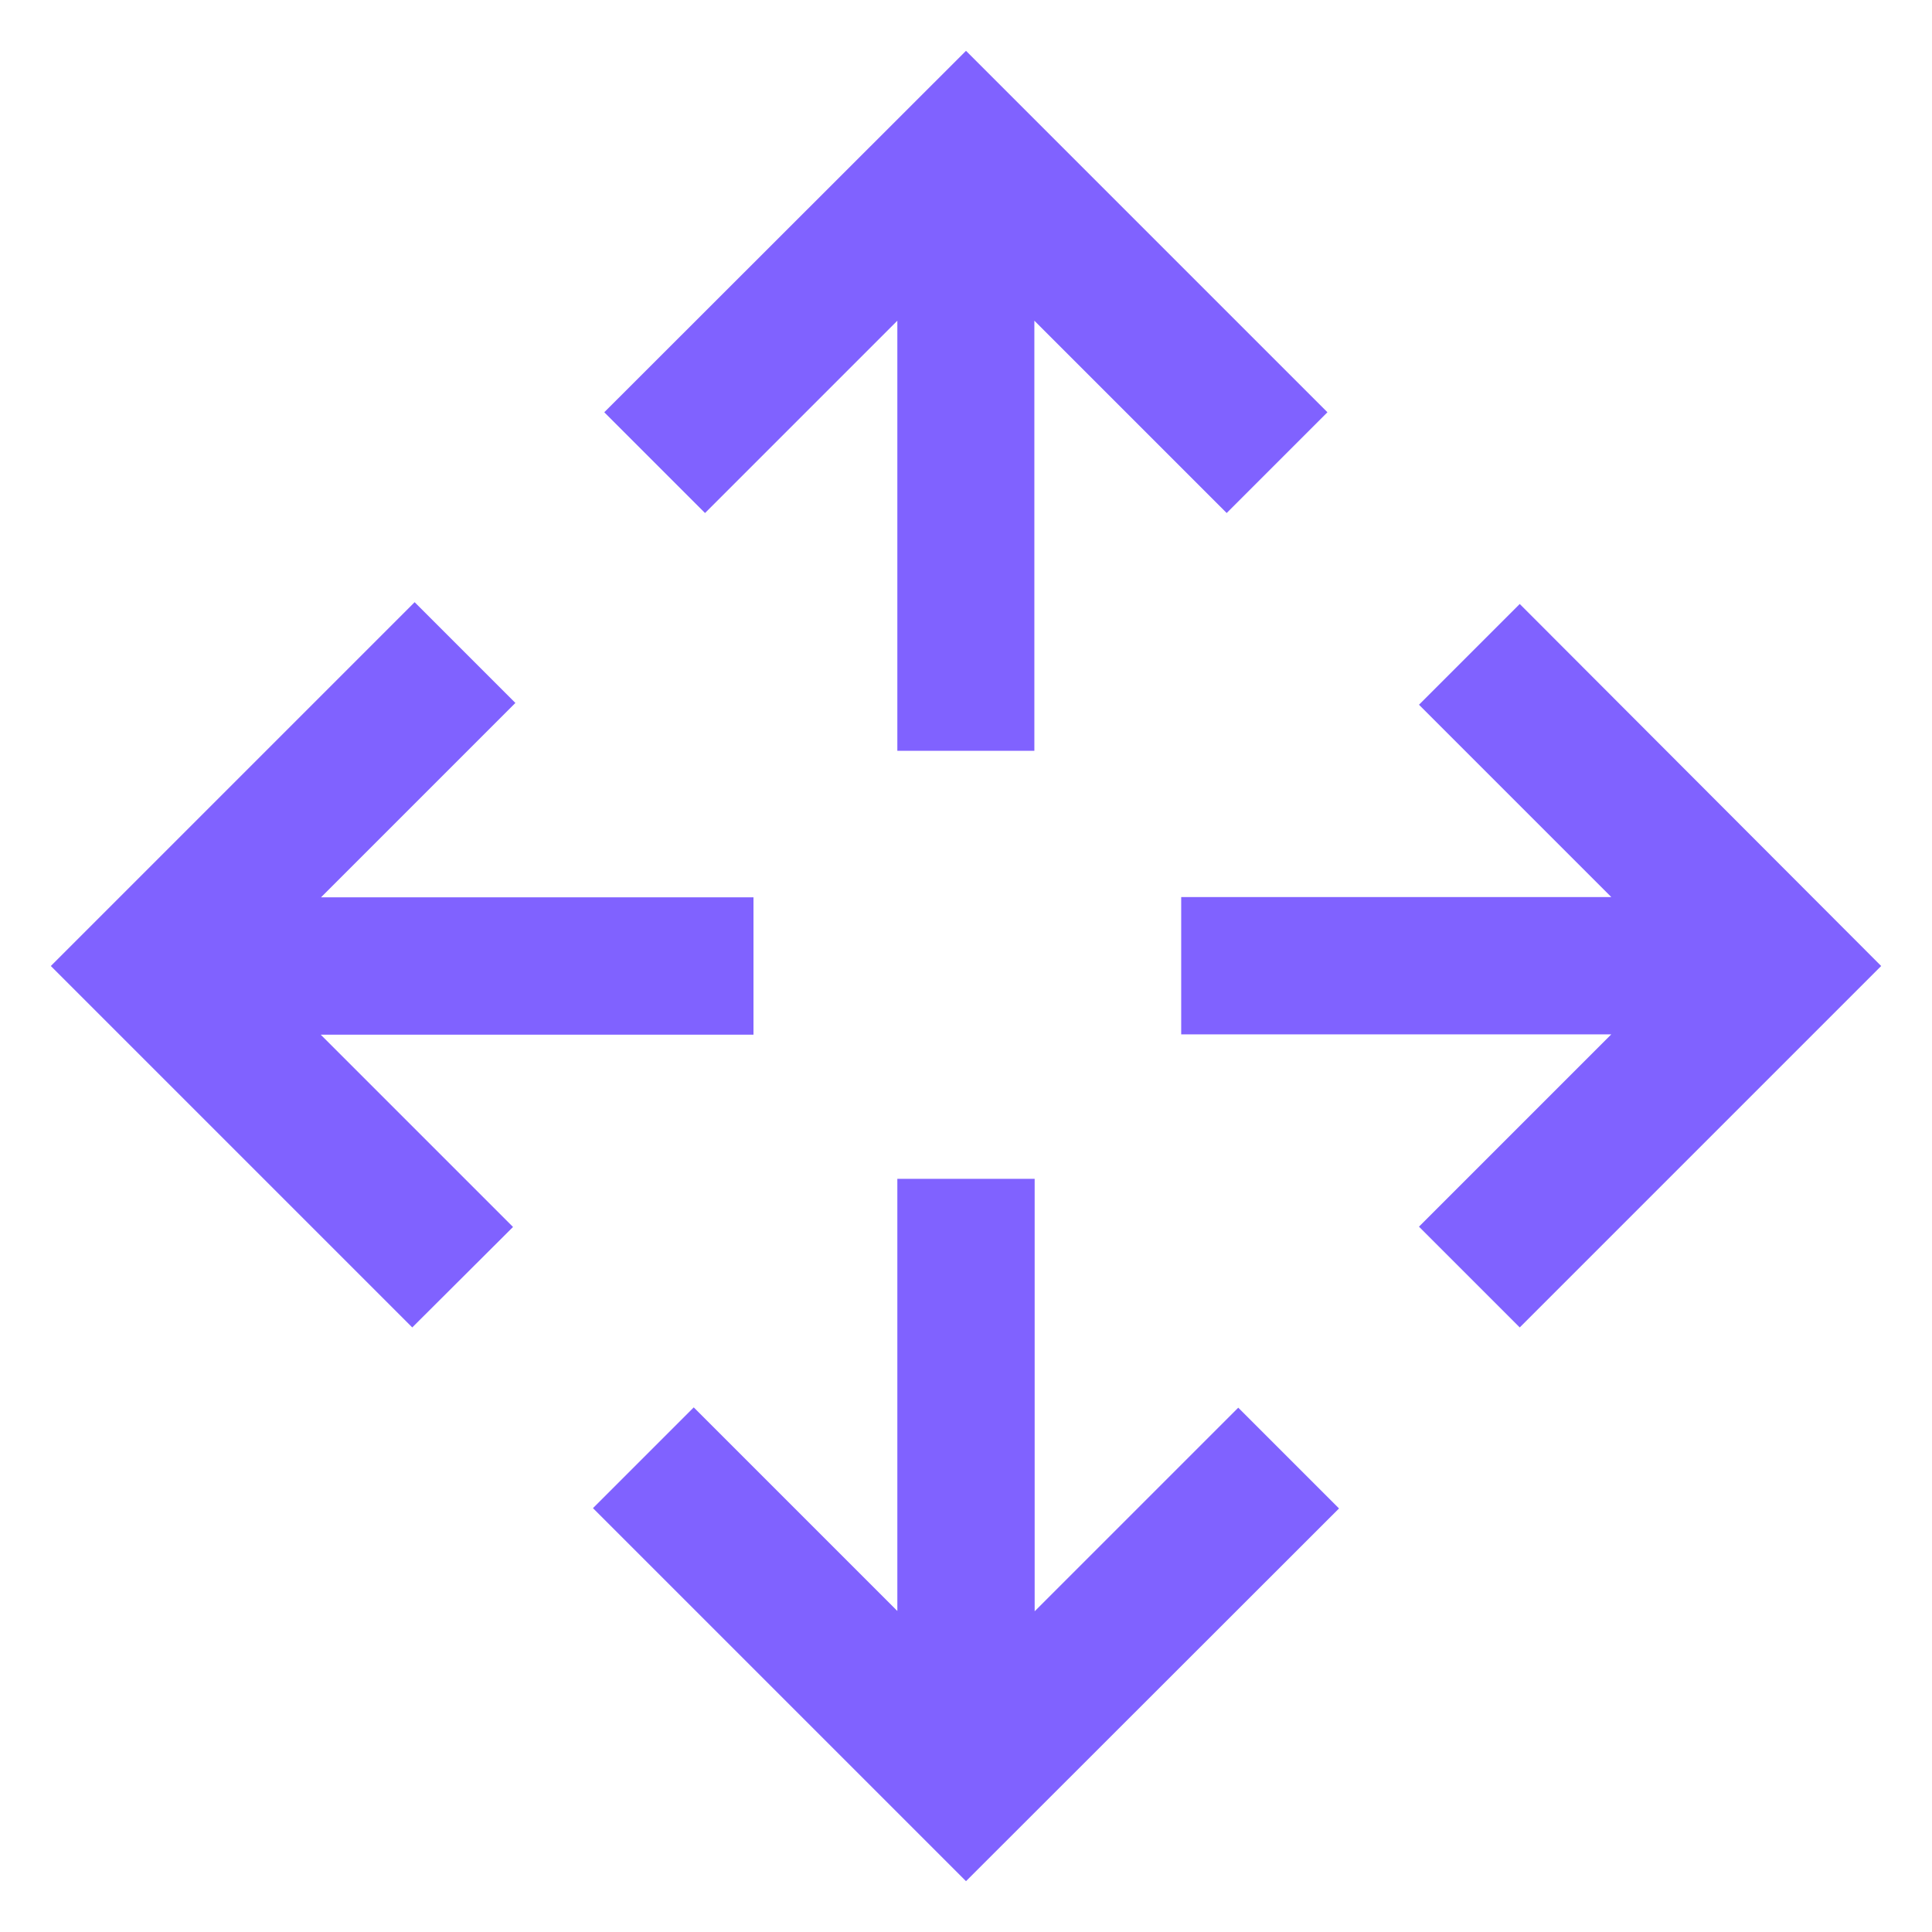
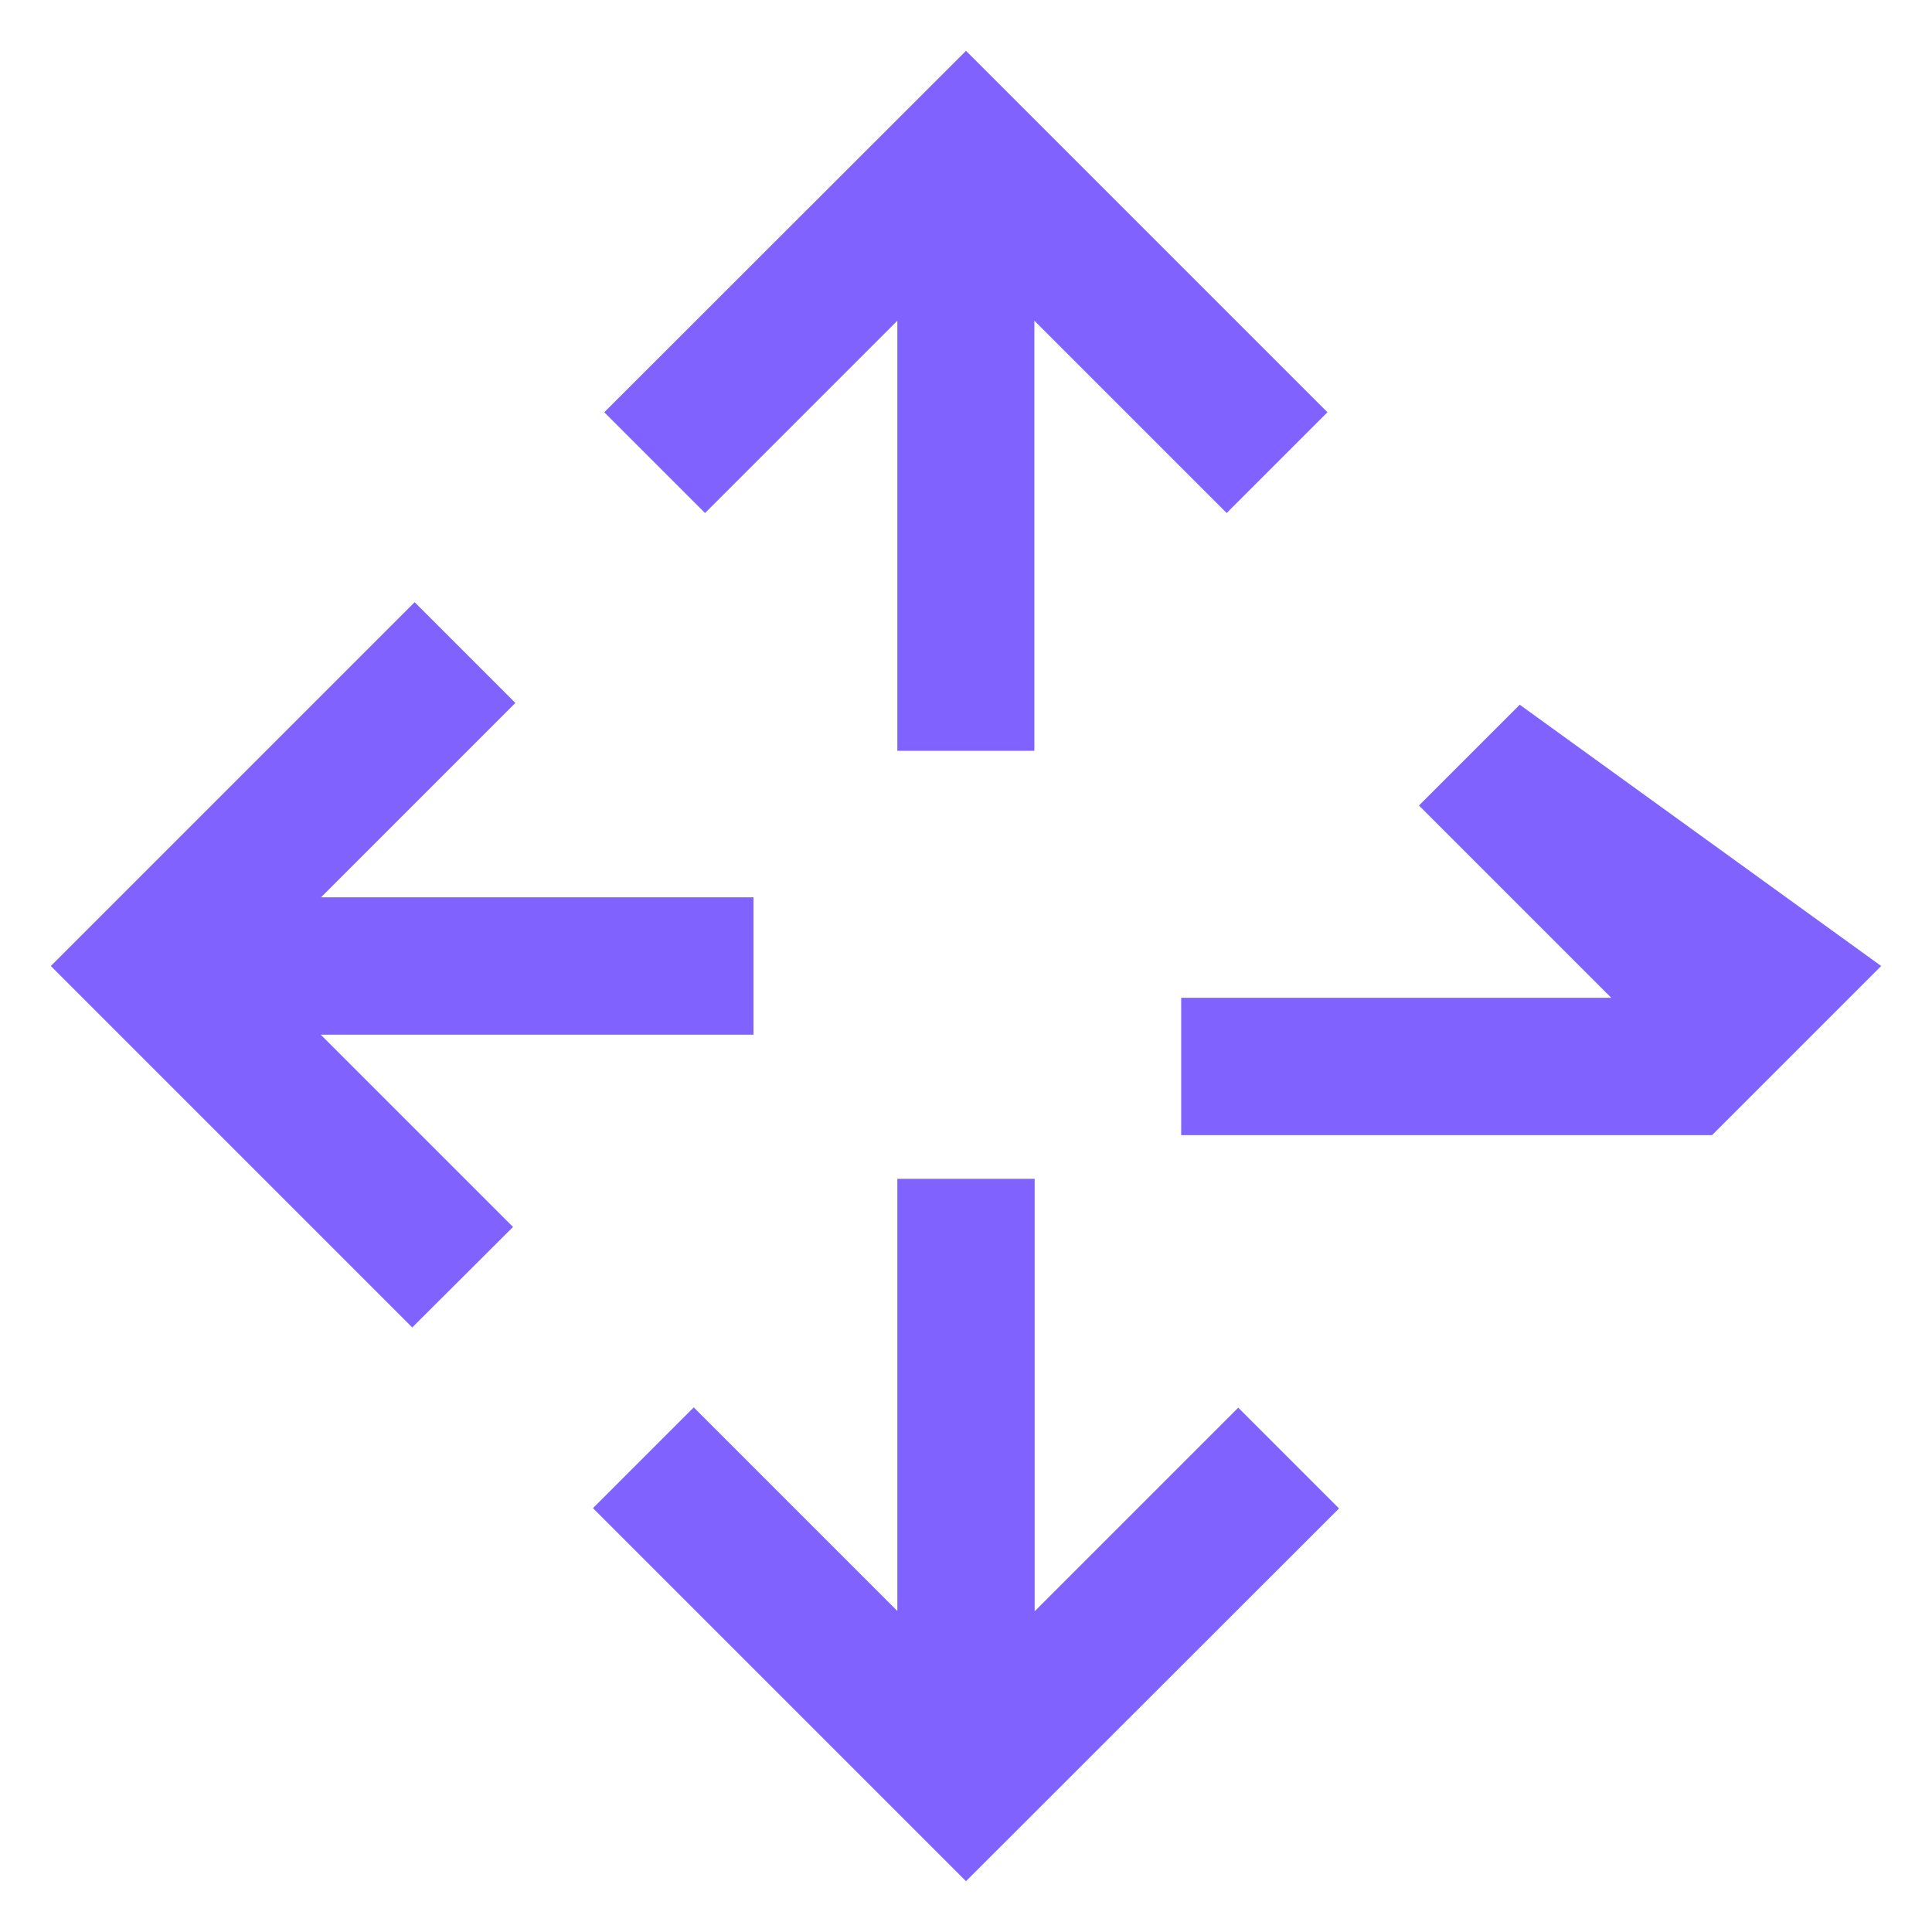
<svg xmlns="http://www.w3.org/2000/svg" version="1.1" id="Layer_1" x="0px" y="0px" viewBox="0 0 65 65" style="enable-background:new 0 0 65 65;" xml:space="preserve">
  <style type="text/css"> .st0{fill:url(#SVGID_1_);} .st1{opacity:0.15;} .st2{clip-path:url(#SVGID_00000118372133475768455980000003635787515771760308_);} .st3{fill:url(#SVGID_00000183927968232855620920000003061404790976946335_);} .st4{clip-path:url(#SVGID_00000103244952245212218950000014224586887839584667_);} .st5{fill:#8062FF;} .st6{opacity:0.22;} .st7{fill:#B526B7;} .st8{fill:#FFFFFF;} .st9{fill:url(#SVGID_00000092453674552971018170000012642071149173281465_);} .st10{opacity:0.47;} .st11{clip-path:url(#SVGID_00000103245932861307001270000015381102908294473605_);} .st12{fill:url(#SVGID_00000154422734815713089170000013117329080831393688_);} .st13{fill:url(#SVGID_00000141444299017558850890000004006287650506729094_);} .st14{fill:url(#SVGID_00000088101158086647044650000010049743428916810408_);} .st15{display:none;} .st16{display:inline;fill:#FFFFFF;} .st17{display:inline;fill:url(#SVGID_00000137112641326700451140000003991583670705305760_);} .st18{display:inline;opacity:0.25;fill:url(#SVGID_00000022555653531564205010000005061829565937160094_);} .st19{display:inline;fill:url(#SVGID_00000168085286182826076740000014258247637323964563_);} .st20{display:inline;} .st21{fill:url(#SVGID_00000160169846148990467990000004939957037894262459_);} .st22{fill:url(#SVGID_00000047741525637767136300000012645381308612895370_);} .st23{opacity:0.7;fill:url(#SVGID_00000131365992643142668290000017655345796937748362_);} .st24{fill:#EE7623;} .st25{fill:none;stroke:#FFFFFF;stroke-width:1.869;stroke-linecap:round;stroke-miterlimit:8;} .st26{fill:url(#SVGID_00000024002991757629016810000016045420844376454792_);} .st27{display:none;fill:url(#SVGID_00000168839663122810337280000002970891949869313694_);} .st28{opacity:0.7;} .st29{fill:#EF7622;} .st30{opacity:0.7;fill:none;stroke:#FFFFFF;stroke-width:1.5;} .st31{fill:none;stroke:#FFFFFF;stroke-width:1.5;stroke-miterlimit:10;} .st32{fill:none;stroke:#FFFFFF;stroke-width:1.5;stroke-linecap:round;stroke-miterlimit:10;} .st33{fill-rule:evenodd;clip-rule:evenodd;fill:#FFFFFF;} .st34{fill:none;stroke:#FFFFFF;stroke-width:1.5;} .st35{fill:#B03E40;} .st36{fill:#00808D;} .st37{fill:url(#SVGID_00000126320049538439252250000003174971119224469896_);} .st38{clip-path:url(#SVGID_00000008842543062079440960000015991872484221165214_);} .st39{clip-path:url(#SVGID_00000148652721369259907410000011928683147704647818_);fill:url(#SVGID_00000020366643214548800300000015051263478013752721_);} .st40{fill:none;stroke:#FFFFFF;stroke-width:2.145;} .st41{fill:url(#SVGID_00000138557107883645029000000010228458295762824603_);stroke:#FFFFFF;stroke-width:0.559;stroke-miterlimit:10;} .st42{fill:none;stroke:#FFFFFF;stroke-width:1.959;} .st43{fill:url(#SVGID_00000038389772448308804040000002647429941477920168_);stroke:#FFFFFF;stroke-width:0.434;stroke-miterlimit:10;} .st44{fill:url(#SVGID_00000052827070643960318910000014351384359556314017_);stroke:#FFFFFF;stroke-width:0.434;stroke-miterlimit:10;} .st45{fill:url(#SVGID_00000070841282969982944380000016653033614925896595_);stroke:#FFFFFF;stroke-width:0.434;stroke-miterlimit:10;} .st46{fill:url(#SVGID_00000147942467509864375300000011840762325158750117_);stroke:#FFFFFF;stroke-width:0.559;stroke-miterlimit:10;} .st47{fill:none;stroke:#FFFFFF;stroke-width:2;stroke-miterlimit:10;} .st48{opacity:0.3;} .st49{fill:url(#SVGID_00000178181380999324555840000015073808911383625643_);} .st50{fill:url(#SVGID_00000023248139130819411460000002960532099207870900_);} .st51{fill:url(#SVGID_00000176043581526552192670000013204306237621922203_);} .st52{fill:url(#SVGID_00000179607961858354356440000003029140011699173772_);} .st53{fill:url(#SVGID_00000169517399703220512280000007429736982571304097_);} .st54{fill:url(#SVGID_00000003823484245256767650000006312704960971468946_);} .st55{fill:url(#SVGID_00000119083235046920931060000018135083896470019229_);} .st56{fill:url(#SVGID_00000119801242691739255080000015563153821816565161_);} .st57{fill:url(#SVGID_00000148644105066154989580000017435688611490714266_);} .st58{fill:url(#SVGID_00000155826428917047847660000013815331261058360252_);} .st59{fill:url(#SVGID_00000007416221927312924910000012353119035546179729_);} .st60{fill:url(#SVGID_00000025407946425621359010000013480541496833669038_);} .st61{fill:url(#SVGID_00000070088769443809539950000000995367079978727594_);} .st62{fill:url(#SVGID_00000176023696621262501020000015505931494160962235_);} .st63{fill:url(#SVGID_00000144335654648268906580000011135859047583481760_);} .st64{fill:url(#SVGID_00000119809237195430944700000012664663770874147730_);} .st65{fill:url(#SVGID_00000060004345800807946700000011155618387849061783_);} .st66{fill:url(#SVGID_00000136410320135346806720000003156970371531681441_);} .st67{fill:url(#SVGID_00000162319742134344227860000016093543610019310246_);} .st68{fill:url(#SVGID_00000047038192194277737410000015004490172453208196_);} .st69{fill:url(#SVGID_00000076603037045863067860000013424944931877839268_);} .st70{fill:url(#SVGID_00000116225440478556660210000001976834835758214820_);} .st71{fill:url(#SVGID_00000154393389737591844040000012739642889609995398_);} .st72{fill:url(#SVGID_00000173862822553513493860000018131396981768289158_);} .st73{fill:url(#SVGID_00000121958368018904116100000017365920729770211203_);} .st74{fill:url(#SVGID_00000059273823492533499750000006220598196001033406_);} .st75{fill:url(#SVGID_00000127730313411533477860000015320621845501237379_);} .st76{fill:url(#SVGID_00000106108900182755704280000007204409880214544827_);} .st77{fill:url(#SVGID_00000133497628339825125110000004188990808471725494_);} .st78{fill:url(#SVGID_00000010269248787154970820000005145097717375775923_);} .st79{fill:url(#SVGID_00000098178982519755471540000000561589150816722309_);} .st80{fill:url(#SVGID_00000106864779224474480400000012456817398561171331_);} .st81{fill:url(#SVGID_00000183960541527814035740000005563116634724261019_);} .st82{fill:url(#SVGID_00000045615895266076143380000001330051571034168992_);} .st83{fill:url(#SVGID_00000133531394902065661480000016838069392969026472_);} .st84{fill:url(#SVGID_00000104680138802124845040000003882267673704751514_);} .st85{fill:url(#SVGID_00000113347633981760056110000007979601149879483837_);} .st86{fill:url(#SVGID_00000093136766456547897790000010857354234604338567_);} .st87{fill:url(#SVGID_00000134953304108978512970000000055476641439947184_);} .st88{fill:url(#SVGID_00000036211105709398234870000005925714210406158239_);} .st89{fill:url(#SVGID_00000075865797724010827660000002560861742436145848_);} .st90{fill:url(#SVGID_00000065766942151048563630000016034371270373796755_);} .st91{fill:url(#SVGID_00000012466364976986277530000005973603138253257383_);} .st92{fill:url(#SVGID_00000136384383224343146920000013248037645617234066_);} .st93{fill:url(#SVGID_00000116229009073013184490000001729397493669672591_);} .st94{fill:url(#SVGID_00000137124107745950532480000015298311461703762858_);} .st95{fill:url(#SVGID_00000033360057867637371840000017769293312003824293_);} .st96{fill:url(#SVGID_00000006701830512926021450000010904404160547453886_);} .st97{fill:url(#SVGID_00000124128709083377759950000008849876329781703587_);} .st98{fill:url(#SVGID_00000027567870275789748240000006551496305102579618_);} .st99{fill:url(#SVGID_00000121252659080746901560000003885923903227484607_);} .st100{fill:url(#SVGID_00000155861073460414036630000003795295155511479212_);} .st101{fill:url(#SVGID_00000133503503182765019160000003309330159530573445_);} .st102{fill:url(#SVGID_00000031895244986858691460000008210696750297417876_);} .st103{fill:url(#SVGID_00000183229197216262402480000015331075453834248378_);} .st104{fill:url(#SVGID_00000137831567991873582200000005766371156062765982_);} .st105{fill:url(#SVGID_00000145749908324410921540000005909880777963014029_);} .st106{fill:url(#SVGID_00000119826352126965012420000008427802841220311967_);} .st107{fill:url(#SVGID_00000037670851553607842810000008528304725840917147_);} .st108{fill:url(#SVGID_00000068671515527192690230000004796646290652610186_);} .st109{fill:url(#SVGID_00000096739698930789125930000010254825612925187217_);} .st110{fill:url(#SVGID_00000016045619062556404110000017130612050335698851_);} .st111{fill:url(#SVGID_00000115475633342508323800000014356451469889509814_);} .st112{fill:url(#SVGID_00000068674457718584130880000006284425539871698571_);} .st113{fill:url(#SVGID_00000088844691321553862120000017605816807660529813_);} .st114{fill:url(#SVGID_00000111177157419420604820000004404929243718104486_);} .st115{fill:url(#SVGID_00000016765680349494735190000012139903525317913276_);} .st116{fill:url(#SVGID_00000121971455654602715550000014354308659975814304_);} .st117{fill:url(#SVGID_00000084509567244860538120000016702277573601613991_);} .st118{fill:url(#SVGID_00000131339520261975264920000012347293998414874770_);} .st119{fill:url(#SVGID_00000174597321850711707820000011676353118493216694_);} .st120{fill:url(#SVGID_00000113325925097957336390000011156774340187915425_);} .st121{fill:url(#SVGID_00000154427222041441795220000004736680248892906663_);} .st122{fill:url(#SVGID_00000006678042984560173470000016765354346216071310_);} .st123{fill:url(#SVGID_00000018195969289636899000000006414940451508813965_);} .st124{fill:url(#SVGID_00000127735458068295567860000002578036396787975334_);} .st125{fill:url(#SVGID_00000077321318174146219840000009782408694785726348_);} .st126{fill:url(#SVGID_00000016791330032839313800000008737947718791760045_);} .st127{fill:url(#SVGID_00000072996382430859171970000007636398745951435449_);} .st128{fill:url(#SVGID_00000175320770689225509950000016136049095919140766_);} .st129{fill:url(#SVGID_00000030462199450602048440000000078373294544998562_);} .st130{fill:url(#SVGID_00000158742604243285791280000003525680129335305109_);} .st131{fill:url(#SVGID_00000031901395550730094670000004780847010681460140_);} .st132{fill:url(#SVGID_00000044879703849466445790000003241158494426363839_);} .st133{fill:url(#SVGID_00000108290716796007197940000013385306532746015634_);} .st134{fill:url(#SVGID_00000018925344255408132660000012390162544475014036_);} .st135{fill:url(#SVGID_00000041282795971469989240000009503764933220193964_);} .st136{fill:url(#SVGID_00000110467935019693471570000016444515289086581121_);} .st137{fill:url(#SVGID_00000050628857310278780860000014878501745130905274_);} .st138{fill:url(#SVGID_00000045587215202273853130000009894131025408582314_);} .st139{fill:url(#SVGID_00000014592580204323735660000017723226516337382789_);} .st140{fill:url(#SVGID_00000004512271123082214270000000024155007258737321_);} .st141{fill:url(#SVGID_00000024695886195469554610000018432021720667417771_);} .st142{fill:url(#SVGID_00000065057542106265177090000016372208504707716992_);} .st143{fill:url(#SVGID_00000000923312157896901370000009030753527514030473_);} .st144{fill:url(#SVGID_00000050634325135410655770000015366362365388338589_);} .st145{fill:url(#SVGID_00000077318744690600664320000009557705324082684556_);} .st146{fill:url(#SVGID_00000081648938563484814850000012725804472277779589_);} .st147{fill:url(#SVGID_00000181051739541532747240000008871200725841098133_);} .st148{fill:url(#SVGID_00000085208714605113839210000010426836870044280704_);} .st149{fill:url(#SVGID_00000095323830267712249150000009283749255298114221_);} .st150{fill:url(#SVGID_00000037659990171052104460000002080012939895280536_);} .st151{fill:url(#SVGID_00000170275120416583755060000006501626208238955402_);} .st152{fill:url(#SVGID_00000082329232151914769530000001762070330239156393_);} .st153{fill:url(#SVGID_00000106111226608583380540000011777289832146248328_);} .st154{fill:url(#SVGID_00000060739724856235930850000014594248348744416908_);} .st155{fill:url(#SVGID_00000137098338495836886610000010747229799302283147_);} .st156{fill:url(#SVGID_00000054255691179583269440000009122366488412672679_);} .st157{fill:url(#SVGID_00000131331062354345508560000017050175928624109955_);} .st158{fill:url(#SVGID_00000043422868569395132050000016173702202140692405_);} .st159{fill:url(#SVGID_00000002368403532999503840000002382087092738373290_);} .st160{fill:url(#SVGID_00000150816609962858405670000013400913386920041650_);} .st161{fill:url(#SVGID_00000088106862567016741240000018419919520029897109_);} .st162{fill:#BBBDBF;} .st163{fill:none;} .st164{fill:url(#SVGID_00000109746586589733165550000015130888953273855646_);} .st165{fill:url(#SVGID_00000053527353964715560150000013955519170650927009_);} .st166{fill:url(#SVGID_00000124151178741303026030000002535608093532041895_);} .st167{fill:url(#SVGID_00000029019256583520354870000005113149227893771196_);} .st168{fill:url(#SVGID_00000159467663238461674960000009724993764710124692_);} .st169{fill:url(#SVGID_00000067942523347958195460000000475211350136115331_);} .st170{fill:url(#SVGID_00000039124985394690487680000013548784408606007960_);} .st171{fill:url(#SVGID_00000121270719513095268690000011529500001917184928_);} .st172{fill:url(#SVGID_00000157277903686303548800000014579028707368106138_);} .st173{fill:url(#SVGID_00000107550973289879208040000002820065371091371429_);} .st174{fill:url(#SVGID_00000013191035318263331670000004054677873120603325_);} .st175{fill:url(#SVGID_00000046301424481358866570000005539457968601441966_);} .st176{fill:url(#SVGID_00000101810730300296431370000010199005341134431131_);} .st177{fill:url(#SVGID_00000112595464439150581500000014613011155553915535_);} .st178{fill:url(#SVGID_00000099649312870732516840000017166104240521846184_);} .st179{fill:url(#SVGID_00000047768064999991419610000002329375026015392183_);} .st180{fill:url(#SVGID_00000106146886178335355310000007804782824118436226_);} .st181{fill:#F6F6F7;} .st182{fill:#333333;} .st183{clip-path:url(#SVGID_00000078014160638810215540000011819344703903824823_);fill:#FFFFFF;} .st184{clip-path:url(#SVGID_00000051378122592946051110000006326792976888315325_);fill:#FFFFFF;} .st185{clip-path:url(#SVGID_00000115484291952965975110000011970696419412402859_);fill:#FFFFFF;} .st186{opacity:0.88;fill:#8062FF;} .st187{display:inline;fill:url(#SVGID_00000170270746007720913780000006438938826730027172_);} .st188{display:inline;opacity:0.25;fill:url(#SVGID_00000101807554826683018600000008637628189333683880_);} .st189{display:inline;fill:url(#SVGID_00000136404938383616991280000007331302603997638076_);} .st190{fill:url(#SVGID_00000173139213353486243810000001943974371534167697_);} .st191{fill:url(#SVGID_00000140716302758717286750000014751622045571730613_);} .st192{opacity:0.7;fill:url(#SVGID_00000120523839132784852310000012610366197015936130_);} .st193{opacity:0.51;fill:#B3B3B3;} .st194{fill:none;stroke:#FFFFFF;stroke-width:0.5;} .st195{fill:none;stroke:#FFFFFF;stroke-width:0.5;stroke-linecap:round;} .st196{fill:url(#SVGID_00000087379257251264447130000010509071667269759142_);} .st197{opacity:0.58;} .st198{opacity:0.1;} .st199{clip-path:url(#SVGID_00000105392764795993542040000018181586439777734785_);} .st200{fill:none;stroke:#FFFFFF;stroke-width:1.871;stroke-linecap:round;stroke-miterlimit:8;} .st201{fill:#231F20;} .st202{fill:#231F20;stroke:#FFFFFF;stroke-miterlimit:10;} .st203{fill:none;stroke:#231F20;stroke-width:0.593;stroke-miterlimit:10;} .st204{fill:none;stroke:#231F20;stroke-width:0.58;stroke-miterlimit:10;} .st205{fill:url(#SVGID_00000034050220916638461820000014390812403401271978_);} .st206{fill:url(#SVGID_00000059285753330626565690000015462146112655795875_);} .st207{opacity:0.72;} .st208{fill:url(#SVGID_00000007400061412977752510000007107379603934460574_);} .st209{fill:url(#SVGID_00000136413133344906916290000008846230488334457259_);} .st210{fill:url(#SVGID_00000130637179371090535580000000374961993095633549_);} .st211{opacity:0.72;fill-rule:evenodd;clip-rule:evenodd;fill:#8062FF;} .st212{opacity:0.72;fill-rule:evenodd;clip-rule:evenodd;fill:#1CCAD5;} .st213{opacity:0.72;fill-rule:evenodd;clip-rule:evenodd;fill:url(#SVGID_00000067950888345786690880000017245617455799224243_);} .st214{opacity:0.72;fill-rule:evenodd;clip-rule:evenodd;fill:#51A3D6;} .st215{fill:url(#SVGID_00000088102878009009251550000017258025510846599591_);} .st216{fill:url(#SVGID_00000023975702488831404670000004762397444674168255_);} .st217{opacity:0.6;fill:url(#SVGID_00000028296390781643787740000017149359607119271573_);} .st218{fill:#32F0F8;} .st219{opacity:0.5;fill:#66CEF0;} .st220{fill:url(#SVGID_00000070809532143807206480000009216027996619882166_);} .st221{fill:url(#SVGID_00000052076695786581213860000016167849571908545706_);} .st222{fill:url(#SVGID_00000161594815820579794030000011881520446335317381_);} .st223{fill:url(#SVGID_00000044165262375689460000000012562286841548041361_);} .st224{fill:url(#SVGID_00000043455316653112365970000017847906677371199418_);} .st225{opacity:0.72;fill:#FFFFFF;} .st226{fill-rule:evenodd;clip-rule:evenodd;fill:#77E2D9;} .st227{opacity:0.72;fill-rule:evenodd;clip-rule:evenodd;fill:#FFFFFF;} .st228{opacity:0;fill:url(#SVGID_00000093887701695346822100000001749648694388481941_);} .st229{opacity:0.091;fill:url(#SVGID_00000111167861378816201580000007090926332966648508_);} .st230{opacity:0.182;fill:url(#SVGID_00000125595082207561551110000006159710235077291676_);} .st231{opacity:0.273;fill:url(#SVGID_00000045604482163681404050000007374301674478622877_);} .st232{opacity:0.364;fill:url(#SVGID_00000022558482992056747150000014353470648463298717_);} .st233{opacity:0.455;fill:url(#SVGID_00000170963938433596809980000000862759852717011627_);} .st234{opacity:0.545;fill:url(#SVGID_00000088092048960717682150000016018203382818497921_);} .st235{opacity:0.636;fill:url(#SVGID_00000092450536086070225290000007311953857309780156_);} .st236{opacity:0.727;fill:url(#SVGID_00000159444854475462914850000001800455322275250836_);} .st237{opacity:0.818;fill:url(#SVGID_00000124125338915378636100000010427625683929657997_);} .st238{opacity:0.909;fill:url(#SVGID_00000164502649039459182900000004657707675120658307_);} .st239{fill:url(#SVGID_00000086681795126666680160000003713975857283669639_);} .st240{opacity:0.8;fill:url(#SVGID_00000182514694257935487220000003930866958154329475_);} .st241{fill:url(#SVGID_00000000905615265123777530000010346333135515075257_);} .st242{opacity:0.72;fill:none;stroke:#FFFFFF;stroke-miterlimit:10;} .st243{opacity:0;fill:url(#SVGID_00000054236503902141145330000018284313972743618216_);} .st244{opacity:0.091;fill:url(#SVGID_00000146472354915050092620000004549626229804747667_);} .st245{opacity:0.182;fill:url(#SVGID_00000034052245746793174300000014538407261259606449_);} .st246{opacity:0.273;fill:url(#SVGID_00000154401755543518127530000001395532865208830602_);} .st247{opacity:0.364;fill:url(#SVGID_00000106863757515219447880000004811956152891400118_);} .st248{opacity:0.455;fill:url(#SVGID_00000138564759313524621690000009536533820783244952_);} .st249{opacity:0.545;fill:url(#SVGID_00000135661349838926954170000007644587939001820327_);} .st250{opacity:0.636;fill:url(#SVGID_00000134224634986050170000000003343693046284450223_);} .st251{opacity:0.727;fill:url(#SVGID_00000182493534436628060790000016232393504285414036_);} .st252{opacity:0.818;fill:url(#SVGID_00000004539801059455589000000006845613600950753155_);} .st253{opacity:0.909;fill:url(#SVGID_00000016040412361126112740000008570674527935991962_);} .st254{fill:url(#SVGID_00000124844535805316787750000012868670981225586564_);} .st255{opacity:0.8;fill:url(#SVGID_00000095301484071467331010000013253623449507159957_);} .st256{fill:url(#SVGID_00000107580810508498457700000006131078867492955272_);} .st257{opacity:0;fill:url(#SVGID_00000026886399445643042970000003705653220305960347_);} .st258{opacity:0.091;fill:url(#SVGID_00000007408201681788977260000018341678244307889818_);} .st259{opacity:0.182;fill:url(#SVGID_00000101801283231671344690000010915281904317645184_);} .st260{opacity:0.273;fill:url(#SVGID_00000168800682889814338260000017322407746994763961_);} .st261{opacity:0.364;fill:url(#SVGID_00000146478424682579333800000005148844000818387875_);} .st262{opacity:0.455;fill:url(#SVGID_00000183225974347539675170000008918533413931578027_);} .st263{opacity:0.545;fill:url(#SVGID_00000148652015671494002220000008208153392872266658_);} .st264{opacity:0.636;fill:url(#SVGID_00000158024550756860889750000017852058341434584726_);} .st265{opacity:0.727;fill:url(#SVGID_00000039119248146811045730000000716397997533366205_);} .st266{opacity:0.818;fill:url(#SVGID_00000087390848741354173730000012120326197009781919_);} .st267{opacity:0.909;fill:url(#SVGID_00000113337641387007294770000003088998937524551064_);} .st268{fill:url(#SVGID_00000152984633751331654370000002624991214936041115_);} .st269{opacity:0.8;fill:url(#SVGID_00000090275302335931350410000004284493180197289870_);} .st270{fill:url(#SVGID_00000115501476355947695660000006767711955166653863_);} .st271{fill-rule:evenodd;clip-rule:evenodd;fill:url(#SVGID_00000165943875796091009770000006035547271237407898_);} .st272{fill:#1158C6;} .st273{fill:#94CAFD;} .st274{fill:#318ADC;} .st275{fill:#08529D;} .st276{fill:#0925B0;} .st277{fill:#E3F1FF;} .st278{fill:#5A7DB8;} .st279{fill:#5E80BA;} .st280{fill:#D28419;} .st281{fill:#E9C65B;} .st282{fill:#E9DFC1;} .st283{fill:#DEE0F6;} .st284{fill:#72808C;} .st285{fill:#D2EAFF;} .st286{fill:#C0D2FB;} .st287{opacity:0.2;} .st288{fill:#438BE3;} .st289{fill:#367ED6;} .st290{fill:#C7DEEB;} .st291{fill:#E6F6FF;} .st292{fill:#D9A782;} .st293{fill:#5DA5FD;} .st294{fill:#044CA4;} .st295{fill:#1C64BC;} .st296{fill:#FFCDA8;} .st297{fill:#E54B5A;} .st298{fill:#CC3241;} .st299{fill:none;stroke:#FFFFFF;stroke-width:0.854;stroke-miterlimit:8;} .st300{fill:url(#SVGID_00000062871719736138347550000007547412252035333781_);} .st301{clip-path:url(#SVGID_00000053542110690251786010000007489311105239617725_);} .st302{fill:url(#SVGID_00000180347594734408047510000013980775426238251909_);} .st303{fill:url(#SVGID_00000081626654425957462120000001564970249378480547_);} .st304{fill:url(#SVGID_00000180359029730283761390000013011291002203225497_);} .st305{fill:url(#SVGID_00000143584279926457702800000000170741263813924747_);} .st306{fill:url(#SVGID_00000075842969073053824420000011184025257029307296_);} .st307{fill:url(#SVGID_00000067935911797716492740000002434375856065534342_);} .st308{opacity:0.5;} .st309{fill:url(#SVGID_00000159469982928871356390000018146905596928068995_);} .st310{fill:url(#SVGID_00000149345959768146534990000018060022315938217344_);} .st311{fill:url(#SVGID_00000075863576337925043010000010781708014925590444_);} .st312{fill:url(#SVGID_00000110466436184973544380000010189843085284296599_);} .st313{opacity:0.86;} .st314{fill:url(#SVGID_00000120530873562239433640000001083136550905135489_);} .st315{fill:url(#SVGID_00000101781588576563199060000004499052632754464674_);} .st316{fill:url(#SVGID_00000066514572061465352960000001485621108496610478_);} .st317{fill:url(#SVGID_00000020380835604853127950000016943081745738162362_);} .st318{opacity:0.62;} .st319{fill:url(#SVGID_00000105408330306762357340000009206727001647989382_);} .st320{fill:url(#SVGID_00000075158302326576925440000002602320281633769375_);} .st321{fill:url(#SVGID_00000168112109324124677430000001138807564326176665_);} .st322{fill:url(#SVGID_00000166659558779239726520000018257163770913123203_);} .st323{clip-path:url(#SVGID_00000182514177757402680110000002287176241479450018_);} .st324{fill:url(#SVGID_00000149373874973982057850000017582952944639454604_);} .st325{fill:url(#SVGID_00000090254372767106070560000009077950172083786144_);} .st326{clip-path:url(#SVGID_00000116237641796175407740000016991275505910449572_);} .st327{fill:#94388D;} .st328{clip-path:url(#SVGID_00000031929434144526270300000000165571225306689205_);} .st329{clip-path:url(#SVGID_00000178200417290451970160000009546249804967729074_);} .st330{clip-path:url(#SVGID_00000120548112429337665900000001132486786950617741_);} .st331{clip-path:url(#SVGID_00000058581165169048553690000015274044202756405942_);} .st332{clip-path:url(#SVGID_00000089547099601348394070000014989171153504863368_);} .st333{clip-path:url(#SVGID_00000154407189183290046250000017718314531082806673_);} .st334{clip-path:url(#SVGID_00000070110986726658032250000014166194893183303300_);} .st335{clip-path:url(#SVGID_00000182518047323443429460000008861949090591528833_);} .st336{clip-path:url(#SVGID_00000147907916891203299810000004117796499834751618_);} .st337{clip-path:url(#SVGID_00000084519589827254406560000001705189091356870034_);} .st338{clip-path:url(#SVGID_00000057127171737944891180000003864271835322923410_);} .st339{clip-path:url(#SVGID_00000077290406080331615700000005461866584478345857_);} .st340{clip-path:url(#SVGID_00000168800697686662774990000012931026392361587084_);} .st341{clip-path:url(#SVGID_00000088115596554786622980000007835345261652025259_);} .st342{clip-path:url(#SVGID_00000010279671834120916350000003616721529088496782_);} .st343{clip-path:url(#SVGID_00000168076963229208086980000017947945038638699167_);} .st344{clip-path:url(#SVGID_00000156586091343151559810000005052184294781294261_);} .st345{clip-path:url(#SVGID_00000022539267832247097190000016631979133119668664_);} .st346{clip-path:url(#SVGID_00000090975754120638395660000017920487214973145232_);} .st347{clip-path:url(#SVGID_00000050633371505831500530000015877139131052552838_);} .st348{clip-path:url(#SVGID_00000096054397244013064990000014840362420026748307_);} .st349{clip-path:url(#SVGID_00000080202797752620634080000008094592806750399112_);} .st350{clip-path:url(#SVGID_00000163070559726634280560000006048497096187503543_);} .st351{clip-path:url(#SVGID_00000039108455604615472670000014013729381779455417_);} .st352{clip-path:url(#SVGID_00000053534039443205275100000004503889451568712875_);} .st353{clip-path:url(#SVGID_00000068642656362976119090000015277151657102513037_);} .st354{clip-path:url(#SVGID_00000169549054619490260520000014378652183629532592_);} .st355{clip-path:url(#SVGID_00000119092940783054750680000005608364461640504211_);} .st356{fill:#96368D;stroke:#FFFFFF;stroke-width:1.05;stroke-miterlimit:10;} .st357{fill:none;stroke:#231F20;stroke-miterlimit:10;} .st358{clip-path:url(#SVGID_00000049924045205331319320000003743781303621588895_);} .st359{clip-path:url(#SVGID_00000082347569124965065600000016201819253276231330_);} .st360{clip-path:url(#SVGID_00000004535756225221944140000008585732195678155707_);} .st361{clip-path:url(#SVGID_00000163051963217374106200000017931841171997911940_);} .st362{clip-path:url(#SVGID_00000048459625011379563860000006381648268276123813_);} .st363{clip-path:url(#SVGID_00000037691691349399037410000017275205173340693384_);} .st364{clip-path:url(#SVGID_00000067939536390430681590000000967053813330043547_);} .st365{clip-path:url(#SVGID_00000111877714178517382130000014691473078326945926_);} .st366{clip-path:url(#SVGID_00000167377346809243044910000012031769494736701609_);} .st367{clip-path:url(#SVGID_00000034811450211375144100000001436279870712476343_);} .st368{clip-path:url(#SVGID_00000106120311479450172970000004938872768769013142_);} .st369{clip-path:url(#SVGID_00000049214894992496783960000016211885477396735875_);} .st370{clip-path:url(#SVGID_00000005244668787273791900000016722204325913413814_);} .st371{clip-path:url(#SVGID_00000022556834258930423350000009959601003126690996_);} .st372{clip-path:url(#SVGID_00000076573942129744111330000001083474238644759485_);} .st373{clip-path:url(#SVGID_00000076604109462599757370000005949525028013486211_);} .st374{clip-path:url(#SVGID_00000070820569308833220920000005912901708046880399_);} .st375{clip-path:url(#SVGID_00000063633761526384621940000001398236193248575912_);} .st376{clip-path:url(#SVGID_00000024721839117626556980000017580997788617046948_);} .st377{clip-path:url(#SVGID_00000175291941190685108610000009234683291525116328_);} .st378{clip-path:url(#SVGID_00000021838714385779333820000006536581349824032948_);} .st379{clip-path:url(#SVGID_00000038414461145971377180000005613613001004997296_);} .st380{clip-path:url(#SVGID_00000006707823778807945190000007250012597400311977_);} .st381{clip-path:url(#SVGID_00000053508814011806324410000001987027335690384768_);} .st382{clip-path:url(#SVGID_00000087385336065749458260000015310778188386411192_);} .st383{clip-path:url(#SVGID_00000143593915171724332050000003879827468202189993_);} .st384{clip-path:url(#SVGID_00000074410298455242315060000011428299406586070686_);} .st385{clip-path:url(#SVGID_00000111892049541360897800000013865781287988507048_);} .st386{fill:#96368D;} .st387{fill:#FFFFFF;stroke:#FFFFFF;stroke-width:0.748;stroke-miterlimit:10;} .st388{fill:#96368D;stroke:#96368D;stroke-width:0.748;stroke-miterlimit:10;} .st389{clip-path:url(#SVGID_00000070815813034572306000000003232109269209600943_);} .st390{clip-path:url(#SVGID_00000013184073384456246550000001701911996188748462_);} .st391{clip-path:url(#SVGID_00000082370249708081248230000004385245921846130823_);} .st392{clip-path:url(#SVGID_00000171705104362532346430000010375110792281772945_);} .st393{clip-path:url(#SVGID_00000112628788957775157360000017353720269248316067_);} .st394{clip-path:url(#SVGID_00000144337302736529233640000006526519833781839293_);} .st395{clip-path:url(#SVGID_00000001625677121825984760000000066831518770809018_);} .st396{clip-path:url(#SVGID_00000183209369971565901280000010643369425441739173_);} .st397{clip-path:url(#SVGID_00000127765428778035766220000006133423978127609006_);} .st398{clip-path:url(#SVGID_00000039832379787052867870000007071320186875842484_);} .st399{clip-path:url(#SVGID_00000103226803424829021350000002844219159113429419_);} .st400{clip-path:url(#SVGID_00000111161830571631206290000016000480369683885735_);} .st401{clip-path:url(#SVGID_00000004506557822318029380000017340908518537851292_);} .st402{clip-path:url(#SVGID_00000134953842944435999860000006850572542055038885_);} .st403{clip-path:url(#SVGID_00000072258087545104696460000018416940086610445706_);} .st404{clip-path:url(#SVGID_00000145057595649622684400000003501982577769262522_);} .st405{clip-path:url(#SVGID_00000163062219612828268140000008481937775615136389_);} .st406{clip-path:url(#SVGID_00000075853380165249315330000003410326285245582772_);} .st407{clip-path:url(#SVGID_00000050639917435158842940000014103345916090879641_);} .st408{clip-path:url(#SVGID_00000019675007909897320010000013605150731618663076_);} .st409{clip-path:url(#SVGID_00000090278929878261586820000001696348769866264463_);} .st410{clip-path:url(#SVGID_00000183966829574313040490000002482794516296187821_);} .st411{clip-path:url(#SVGID_00000134951399997434663740000008023422561923356317_);} .st412{clip-path:url(#SVGID_00000005977245211150077170000016273017941026337453_);} .st413{clip-path:url(#SVGID_00000173149517617172386990000011144910987901860736_);} .st414{clip-path:url(#SVGID_00000160163078925294892020000004246816314018286776_);} .st415{clip-path:url(#SVGID_00000056394348492491087820000002914700740583496343_);} .st416{clip-path:url(#SVGID_00000177457668153466655510000002281960259303798657_);} .st417{fill:none;stroke:#78787B;stroke-width:0.263;stroke-miterlimit:10;} .st418{fill:none;stroke:#FFFFFF;stroke-width:0.263;stroke-miterlimit:10;} .st419{opacity:0.6;fill:#78787B;} .st420{opacity:0.3;fill:#F6F6F7;} .st421{fill:#942696;} .st422{opacity:0.3;fill:#78787B;} .st423{fill:none;stroke:#96368D;stroke-width:0.442;stroke-miterlimit:10;} .st424{fill:#78787B;} .st425{opacity:0.5;fill:none;stroke:#78787B;stroke-width:0.5;stroke-miterlimit:10;} .st426{clip-path:url(#SVGID_00000098934876789256098180000011423532779386572435_);} .st427{clip-path:url(#SVGID_00000066489192689485819890000018326945512301843604_);} .st428{clip-path:url(#SVGID_00000035527150639061974810000005531384640515162245_);} .st429{clip-path:url(#SVGID_00000115491480496454184430000003497706198712532147_);} .st430{clip-path:url(#SVGID_00000129926933605362938120000010190484848059784378_);} .st431{clip-path:url(#SVGID_00000061434053006223010370000005851530835348023692_);} .st432{clip-path:url(#SVGID_00000125597212295207363550000011955133006359297207_);} .st433{clip-path:url(#SVGID_00000065790693176474651390000009038389884237628549_);} .st434{clip-path:url(#SVGID_00000090981823309748497270000016769765454424099758_);} .st435{clip-path:url(#SVGID_00000023255410603563442710000017398338991190463676_);} .st436{clip-path:url(#SVGID_00000000922276406958097420000008210238645373999280_);} .st437{clip-path:url(#SVGID_00000116234538752154604300000014745028851113061794_);} .st438{clip-path:url(#SVGID_00000039113416158866452960000003248076405299314601_);} .st439{clip-path:url(#SVGID_00000012447404677288058070000001085007456540670889_);} .st440{clip-path:url(#SVGID_00000070084658600948976890000003905381770175361440_);} .st441{clip-path:url(#SVGID_00000119075600451130415740000015637018032903636620_);} .st442{clip-path:url(#SVGID_00000170971919906426138780000003173787211847308424_);} .st443{clip-path:url(#SVGID_00000151530454214808393110000001233965195317003410_);} .st444{clip-path:url(#SVGID_00000128458507709653368550000002564619593954519723_);} .st445{clip-path:url(#SVGID_00000096020356197191095710000013334299529702662576_);} .st446{clip-path:url(#SVGID_00000126291702306888181390000009489991408262703769_);} .st447{clip-path:url(#SVGID_00000022554110417964974680000004426621869563782788_);} .st448{clip-path:url(#SVGID_00000129895380478800202760000016463637235418142337_);} .st449{clip-path:url(#SVGID_00000035516082516673272090000017745891880968998554_);} .st450{clip-path:url(#SVGID_00000158020924691117588550000005868570144290840752_);} .st451{clip-path:url(#SVGID_00000108307068748210049760000008855440720959986879_);} .st452{clip-path:url(#SVGID_00000030475038782881926310000003530764241487787187_);} .st453{clip-path:url(#SVGID_00000170262361002845080130000006255088694701314957_);} .st454{clip-path:url(#SVGID_00000069366784605729120930000001120424461743499682_);} .st455{clip-path:url(#SVGID_00000075138735626478168540000009320847414689762491_);} .st456{clip-path:url(#SVGID_00000125572139076760907230000012838478958462274181_);} .st457{clip-path:url(#SVGID_00000020381824863176859470000011259504789810971303_);} .st458{clip-path:url(#SVGID_00000045587734606708487040000011801625824937413533_);} .st459{clip-path:url(#SVGID_00000000199863720667133890000015449107499580135348_);} .st460{clip-path:url(#SVGID_00000062875246171571473990000004685051139968635781_);} .st461{clip-path:url(#SVGID_00000183216490616141679770000004785327739719662226_);} .st462{clip-path:url(#SVGID_00000028302873761504419240000000198110601869911198_);} .st463{clip-path:url(#SVGID_00000024680128940023798550000014032279860422840990_);} .st464{clip-path:url(#SVGID_00000129199972387623094710000015157651121343039395_);} .st465{clip-path:url(#SVGID_00000010290022431617803120000012262050884122200709_);} .st466{clip-path:url(#SVGID_00000177484434530884077460000007214628079730810799_);} .st467{clip-path:url(#SVGID_00000170261438020278675070000002430842013471073432_);} .st468{clip-path:url(#SVGID_00000142863763164217716900000004255508663533657508_);} .st469{clip-path:url(#SVGID_00000139277549264422364640000008490702291930716036_);} .st470{clip-path:url(#SVGID_00000008829571622971381200000004171120310448790458_);} .st471{clip-path:url(#SVGID_00000181777869301233473200000017978172667157521281_);} .st472{clip-path:url(#SVGID_00000100350971283384972850000010758540736848075946_);} .st473{clip-path:url(#SVGID_00000127766360367791017350000006728448783353201064_);} .st474{clip-path:url(#SVGID_00000036251545913570826940000008496291773199846843_);} .st475{clip-path:url(#SVGID_00000011736734769976191560000001174783400692438190_);} .st476{clip-path:url(#SVGID_00000075165034407877814450000018377000297762960533_);} .st477{clip-path:url(#SVGID_00000021801008293378319180000008383131366750853257_);} .st478{clip-path:url(#SVGID_00000134243711501217615530000017155248115448585654_);} .st479{clip-path:url(#SVGID_00000140693048506830053960000000775567108594685571_);} .st480{clip-path:url(#SVGID_00000093164158917616053700000000895699506253703310_);} .st481{clip-path:url(#SVGID_00000002376545843671912430000001035253690022221977_);} .st482{clip-path:url(#SVGID_00000161613212771535023790000011852927411073577147_);} .st483{clip-path:url(#SVGID_00000007423682983416472210000002730131677951876490_);} .st484{clip-path:url(#SVGID_00000031928070334791812720000016918076223857542561_);} .st485{clip-path:url(#SVGID_00000173880400911847849270000009309081062169348018_);} .st486{clip-path:url(#SVGID_00000083797040558355485370000012111145027785213375_);} .st487{clip-path:url(#SVGID_00000037680649427409527320000006251727265964029599_);} .st488{clip-path:url(#SVGID_00000156582586650044612150000007491502223467933836_);} .st489{clip-path:url(#SVGID_00000130639476607527749600000008178932289475285674_);} .st490{clip-path:url(#SVGID_00000129184706471456883310000006477609918773027746_);} .st491{clip-path:url(#SVGID_00000020399412416197432310000006369649624242260404_);} .st492{clip-path:url(#SVGID_00000023266852995540852580000003561635632444223668_);} .st493{clip-path:url(#SVGID_00000108293128565071577430000017896505433889975950_);} .st494{clip-path:url(#SVGID_00000008855647890655758050000016756215593245326255_);} .st495{clip-path:url(#SVGID_00000138564253288671370080000003034857740749356188_);} .st496{clip-path:url(#SVGID_00000115513744892320328540000017945432390289900970_);} .st497{clip-path:url(#SVGID_00000024706530382472057740000012595849730897764234_);} .st498{clip-path:url(#SVGID_00000121250560807915196640000007577916620942711471_);} .st499{clip-path:url(#SVGID_00000140698376948794201780000000395672540474681526_);} .st500{clip-path:url(#SVGID_00000008129000268355771650000017587506557049153665_);} .st501{clip-path:url(#SVGID_00000117650817879767578200000004609624607268530870_);} .st502{clip-path:url(#SVGID_00000041280317380862606250000015771282425720316835_);} .st503{clip-path:url(#SVGID_00000039104578921563776030000008880574790153814423_);} .st504{clip-path:url(#SVGID_00000009590707542322085020000000526855021141568906_);} .st505{clip-path:url(#SVGID_00000122709449355279395680000016953523082979500182_);} .st506{clip-path:url(#SVGID_00000041985720856572168530000002865633739926380982_);} .st507{clip-path:url(#SVGID_00000005966405210564349400000018007226490976257176_);} .st508{clip-path:url(#SVGID_00000168118222319867648640000009212764507723916730_);} .st509{clip-path:url(#SVGID_00000180325786452061200550000003305519326112820100_);} .st510{fill:none;stroke:#FFFFFF;stroke-width:1.402;stroke-miterlimit:10;} .st511{fill:none;stroke:#EE7623;stroke-width:1.179;stroke-miterlimit:10;} .st512{fill:#EE7623;stroke:#EE7623;stroke-width:1.869;stroke-linecap:round;stroke-miterlimit:8;} .st513{fill:none;stroke:#EE7623;stroke-width:1.356;stroke-miterlimit:10;} </style>
-   <path class="st5" d="M32.5,63.29L19.95,50.74l3.39-3.39l6.85,6.85V39.66h4.62v14.55l6.85-6.85l3.39,3.39L32.5,63.29z M13.87,44.66 L1.71,32.5l12.24-12.24l3.39,3.39l-6.54,6.54h14.55v4.62H10.79l6.47,6.47L13.87,44.66z M51.13,44.66l-3.39-3.39l6.47-6.47H39.74 v-4.62h14.47l-6.47-6.47l3.39-3.39L63.29,32.5L51.13,44.66z M30.19,25.26V10.79l-6.47,6.47l-3.39-3.39L32.5,1.71l12.16,12.16 l-3.39,3.39l-6.47-6.47v14.47H30.19z" />
+   <path class="st5" d="M32.5,63.29L19.95,50.74l3.39-3.39l6.85,6.85V39.66h4.62v14.55l6.85-6.85l3.39,3.39L32.5,63.29z M13.87,44.66 L1.71,32.5l12.24-12.24l3.39,3.39l-6.54,6.54h14.55v4.62H10.79l6.47,6.47L13.87,44.66z M51.13,44.66l6.47-6.47H39.74 v-4.62h14.47l-6.47-6.47l3.39-3.39L63.29,32.5L51.13,44.66z M30.19,25.26V10.79l-6.47,6.47l-3.39-3.39L32.5,1.71l12.16,12.16 l-3.39,3.39l-6.47-6.47v14.47H30.19z" />
</svg>